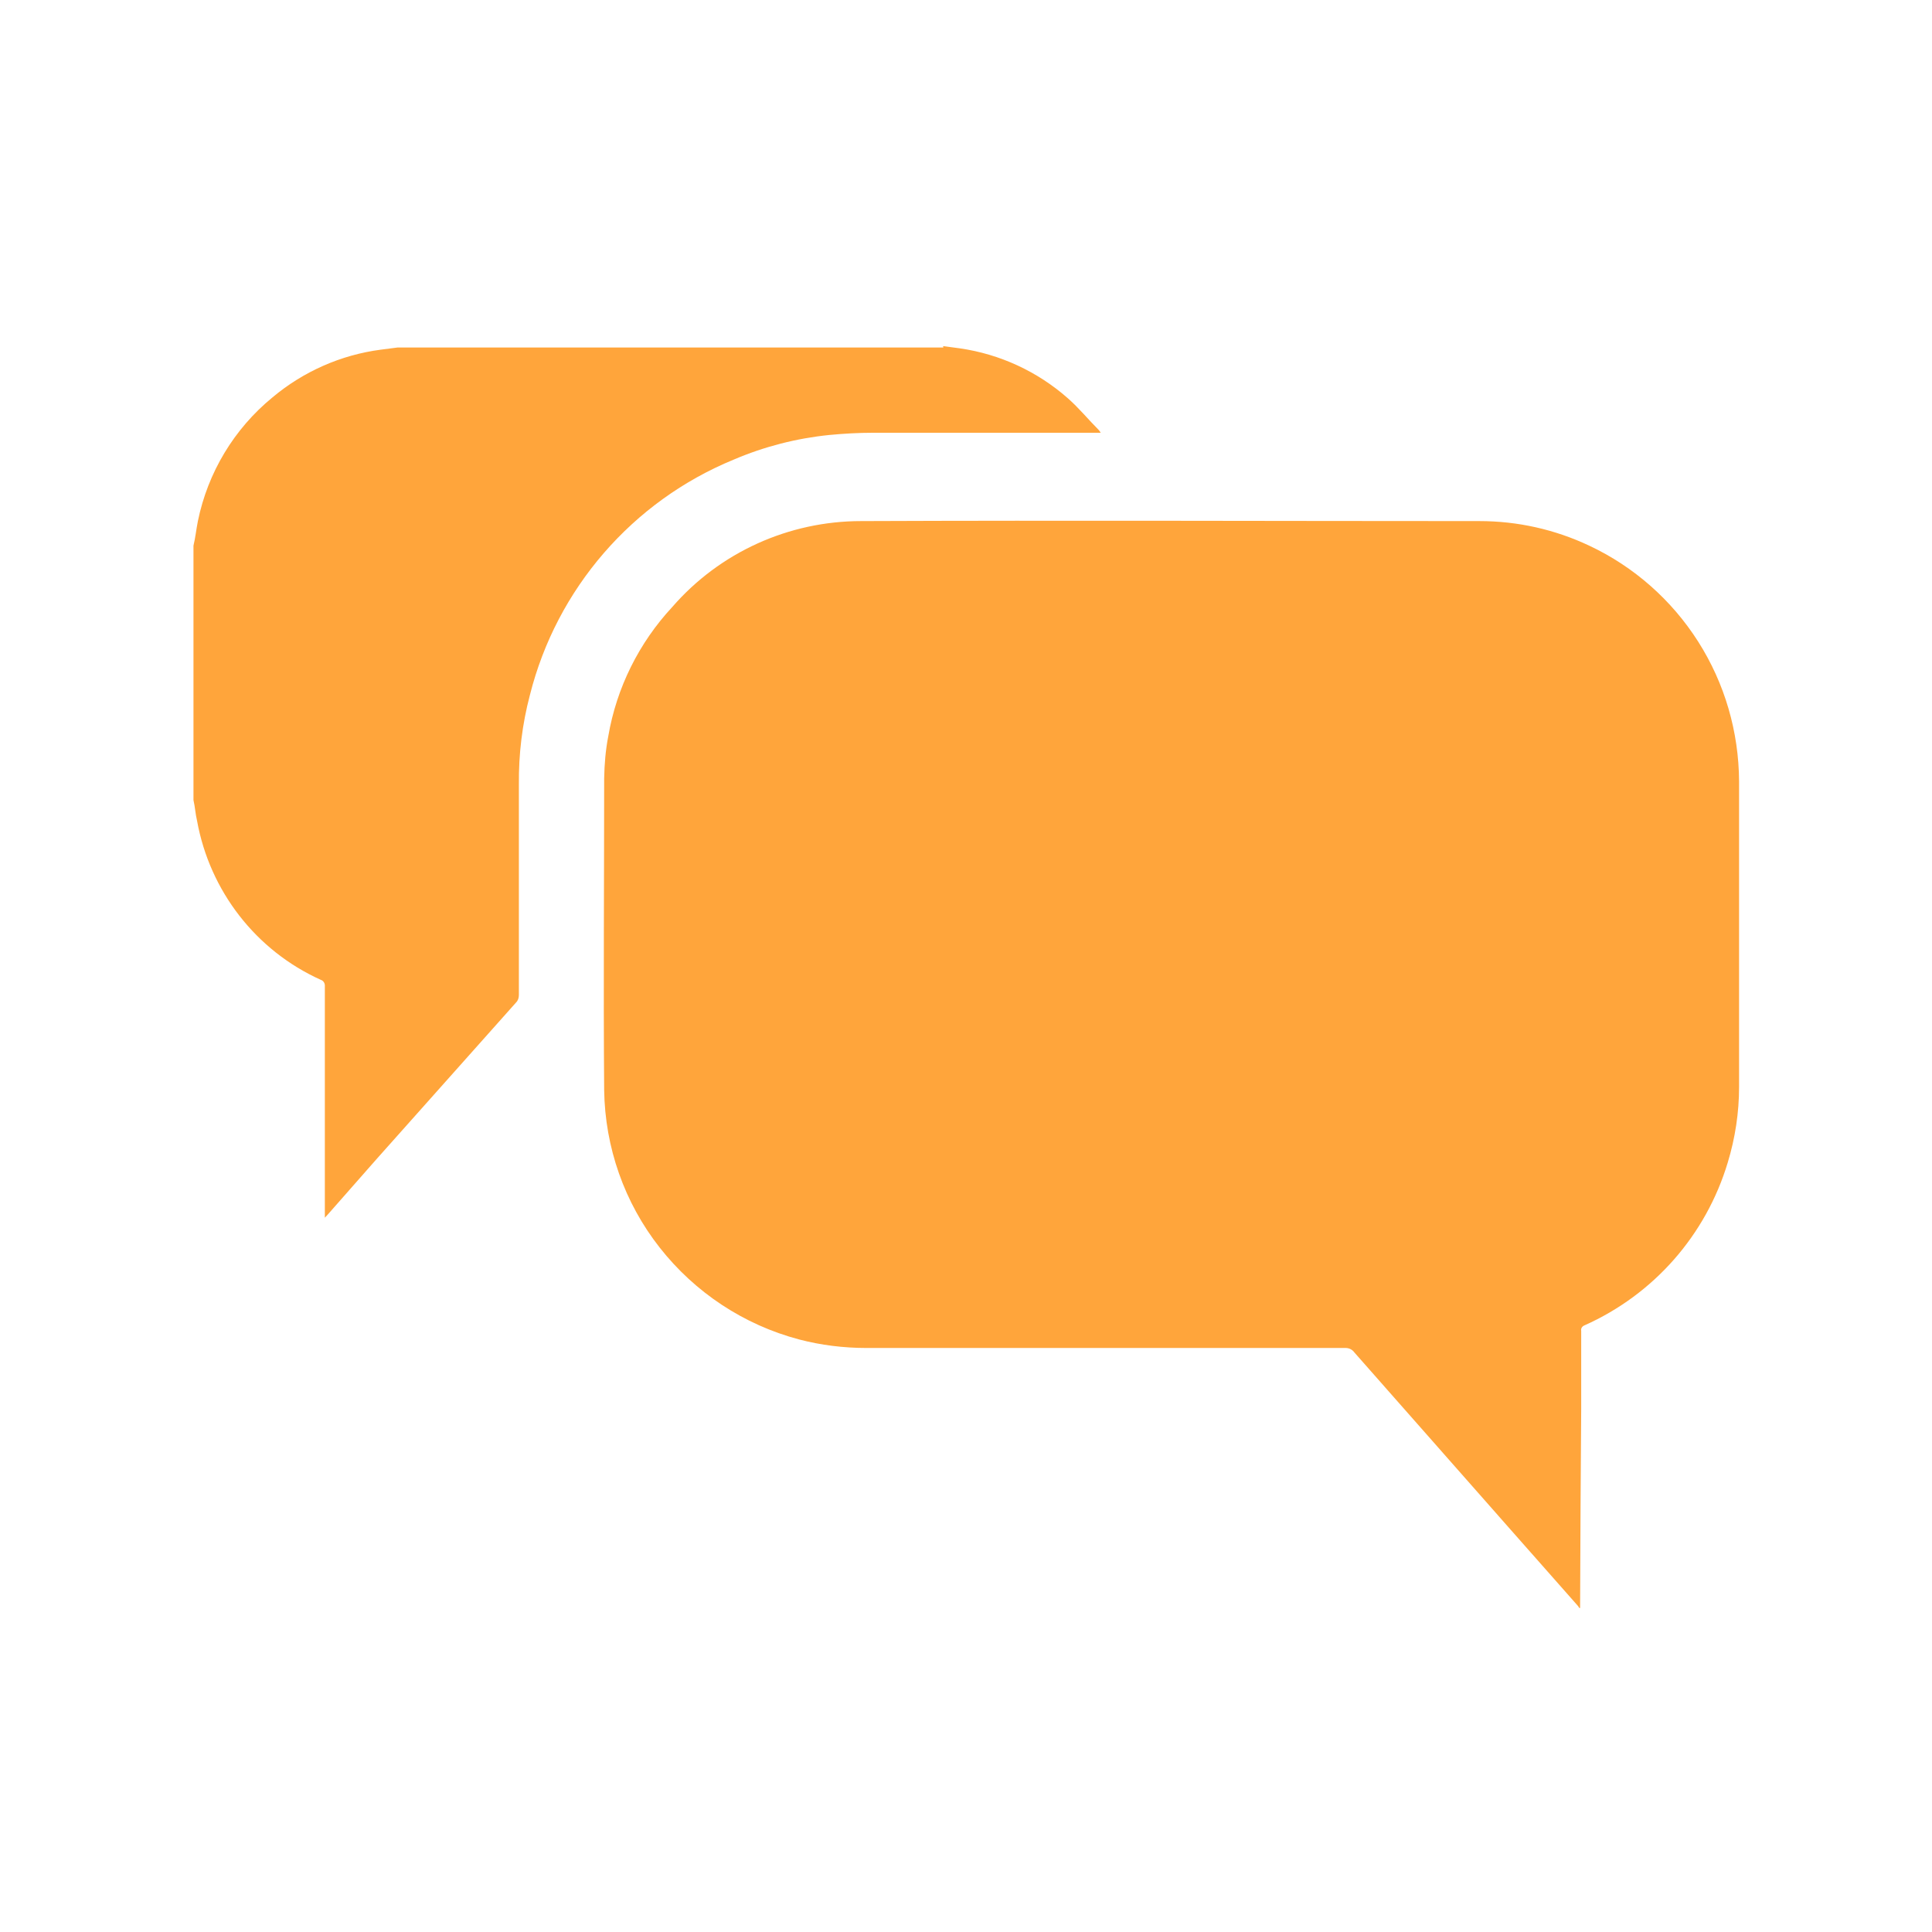
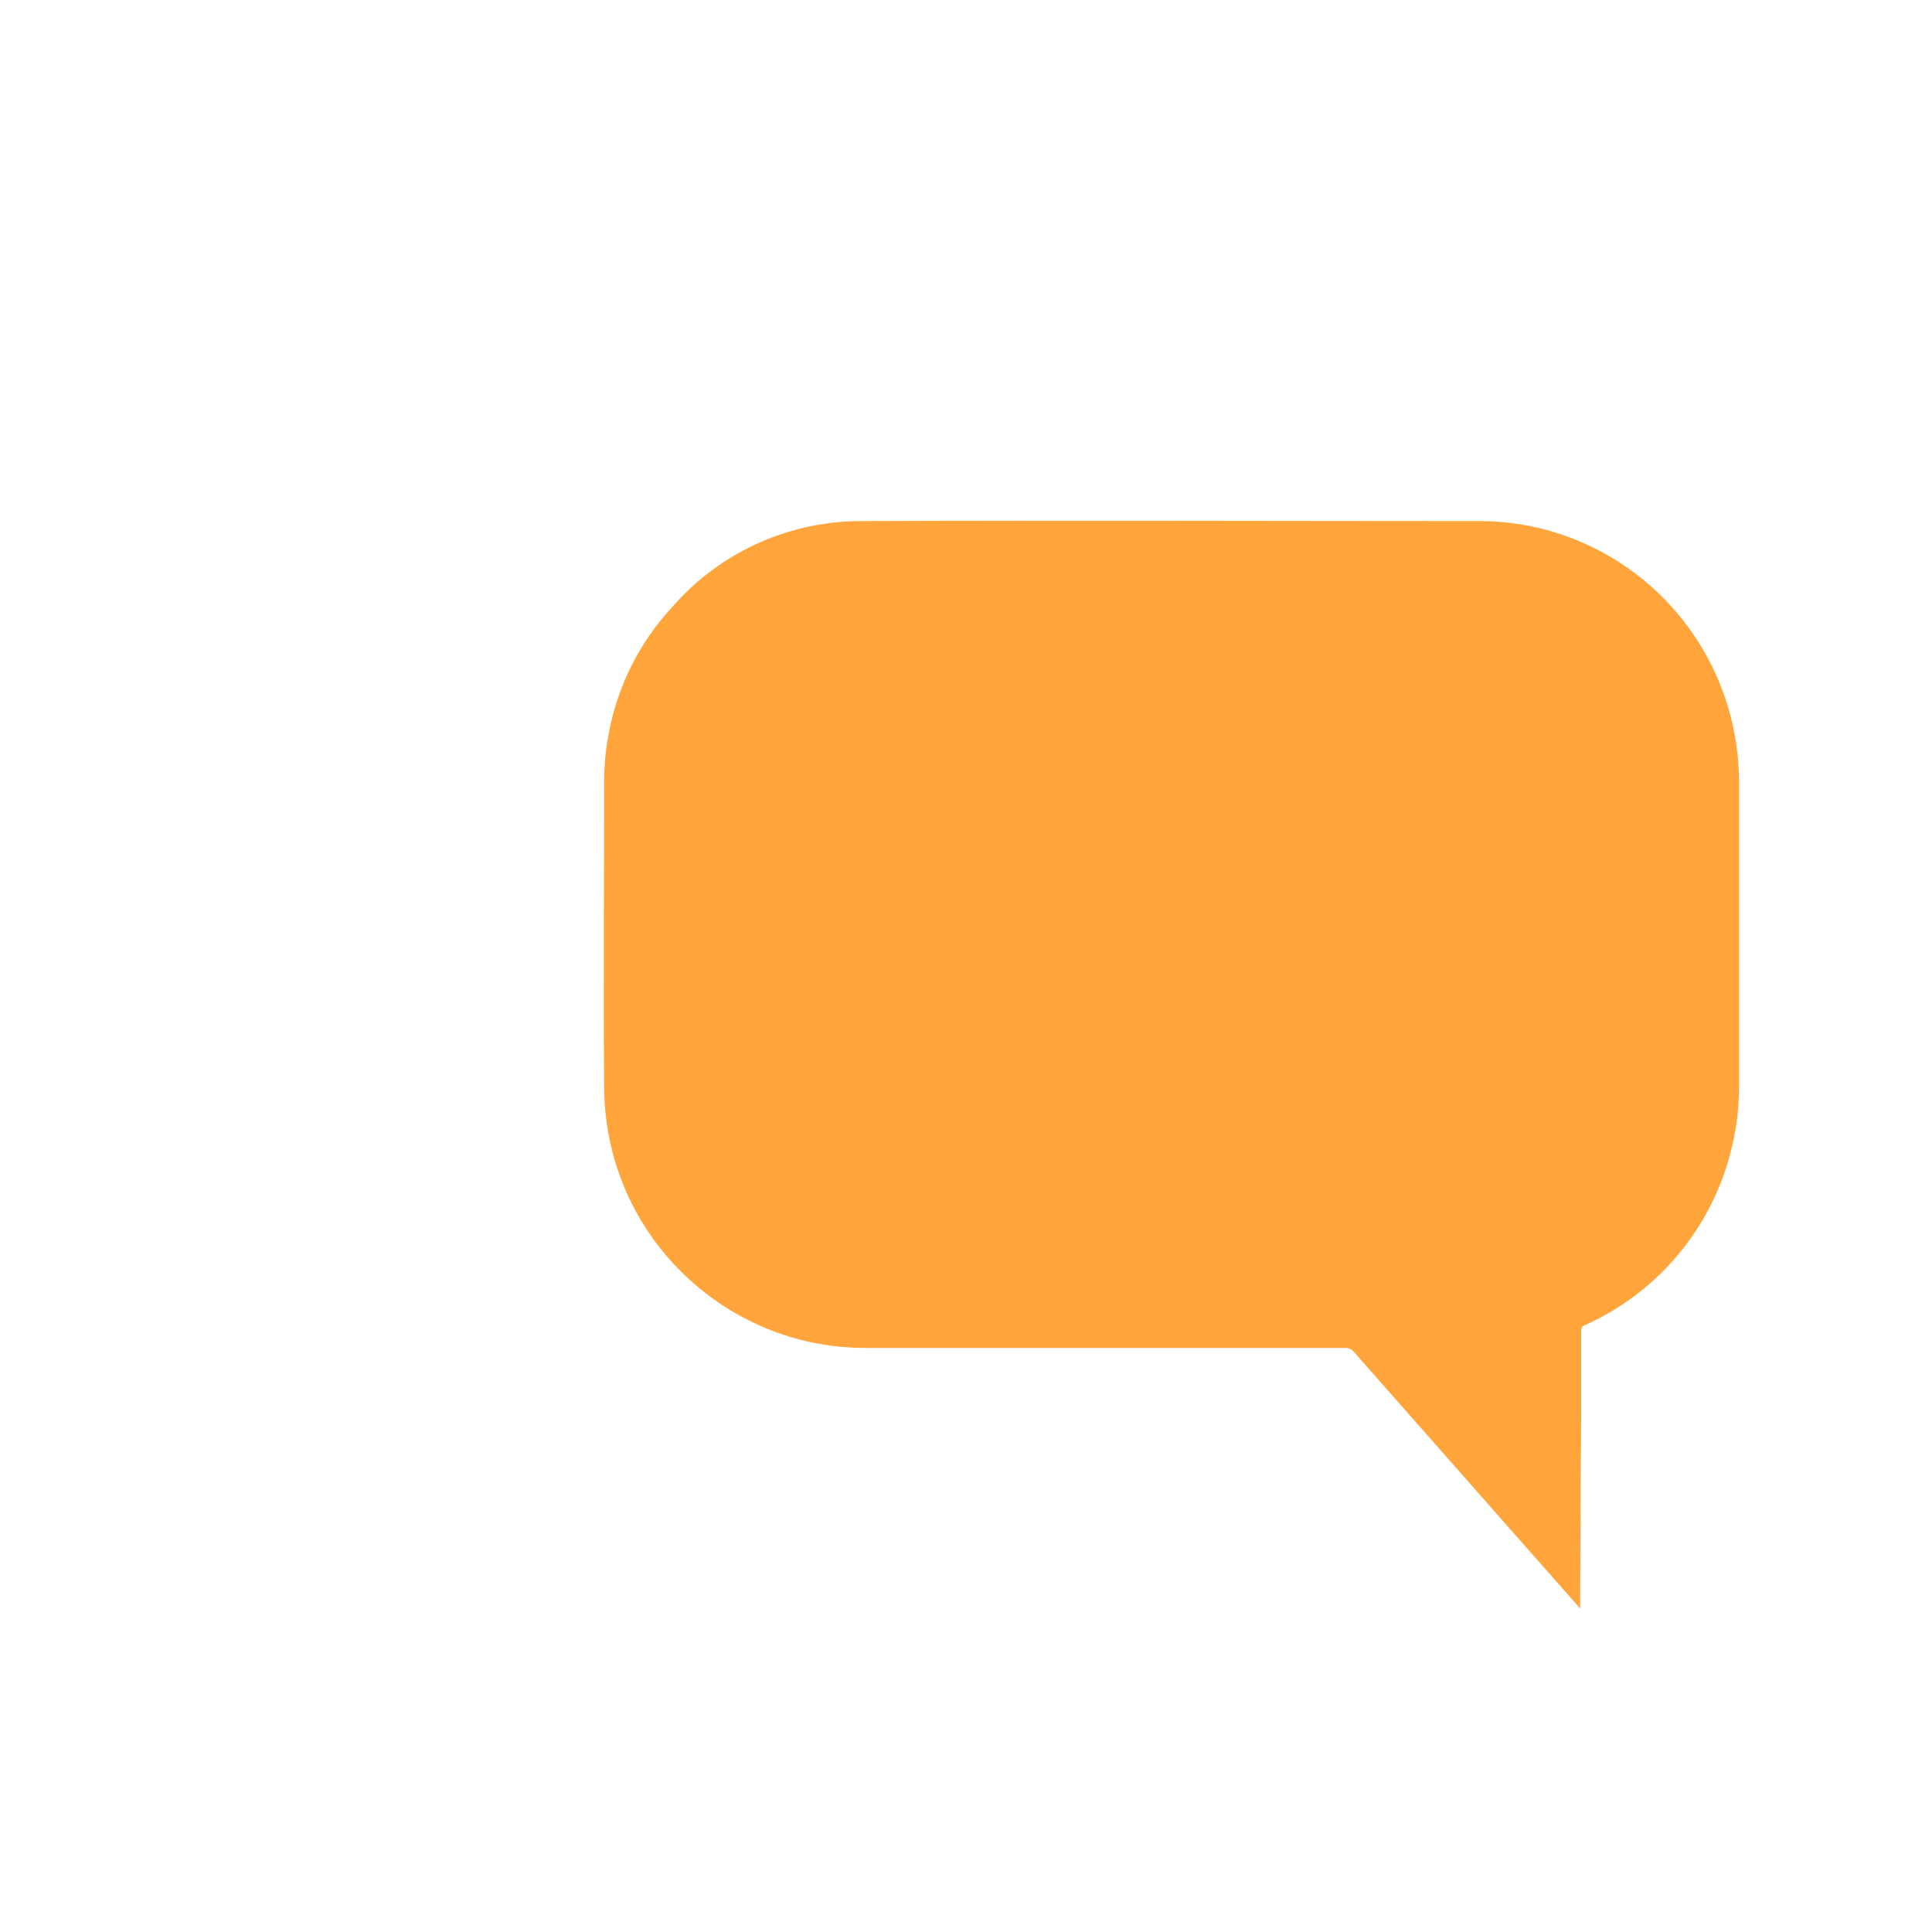
<svg xmlns="http://www.w3.org/2000/svg" version="1.1" id="Calque_1" x="0px" y="0px" viewBox="0 0 700 700" style="enable-background:new 0 0 700 700;" xml:space="preserve">
  <style type="text/css">
	.st0{fill:#FFA53B;}
</style>
  <g>
    <path class="st0" d="M572.5,582.6h-0.3c-0.2-0.4-0.5-0.8-0.8-1.1l-24.1-27.3L490.7,490c-0.7-1-1.9-1.6-3.1-1.6H314   c-8.3,0-16.5-1-24.5-3.1c-20-5.3-37.7-17-50.5-33.3s-19.8-36.3-20.1-57c-0.3-37.7,0-75.4,0-113c0.1-5.1,0.5-10.2,1.5-15.3   c3-17.5,11.1-33.8,23.2-46.8c17.2-19.8,42.2-31.1,68.4-31.1c74.6-0.3,149.3,0,224,0c13.8,0,27.3,3,39.8,8.9   c16.2,7.6,29.9,19.7,39.5,34.8c9.6,15.1,14.7,32.6,14.8,50.6v110.7c0,9.3-1.4,18.5-4.1,27.4c-7.9,26.3-26.8,47.8-51.9,59   c-0.8,0.3-1.4,1.1-1.2,2v28C572.7,534.3,572.6,558.4,572.5,582.6L572.5,582.6z" />
-     <path class="st0" d="M341.7,125.4l6,0.8h0c14.6,2.1,28.2,8.4,39.2,18.1c4,3.5,7.4,7.7,11.2,11.5c0.3,0.3,0.5,0.7,0.7,1h-1.7h-80.8   c-5.3,0-10.5,0.3-15.8,0.8c-11.9,1.2-23.6,4.2-34.6,8.9c-36.8,15.1-64.2,46.8-73.9,85.3c-2.8,10.6-4.1,21.4-4,32.4v76.3   c0,1-0.3,2-1,2.7l-50.6,56.8L118.8,440l-1.1,1.2v-1.6v-82.2c0.1-1.1-0.5-2.1-1.5-2.4c-23.5-10.6-40.2-32.2-44.8-57.6   c-0.6-2.5-0.7-4.9-1.3-7.5v-1.3v-89.6v-1.3c0.7-2.9,1-5.9,1.6-8.9c3.6-17.6,13.1-33.4,27-44.8c11.2-9.4,24.8-15.4,39.2-17.3   l6.2-0.8h197.7L341.7,125.4z" />
  </g>
</svg>